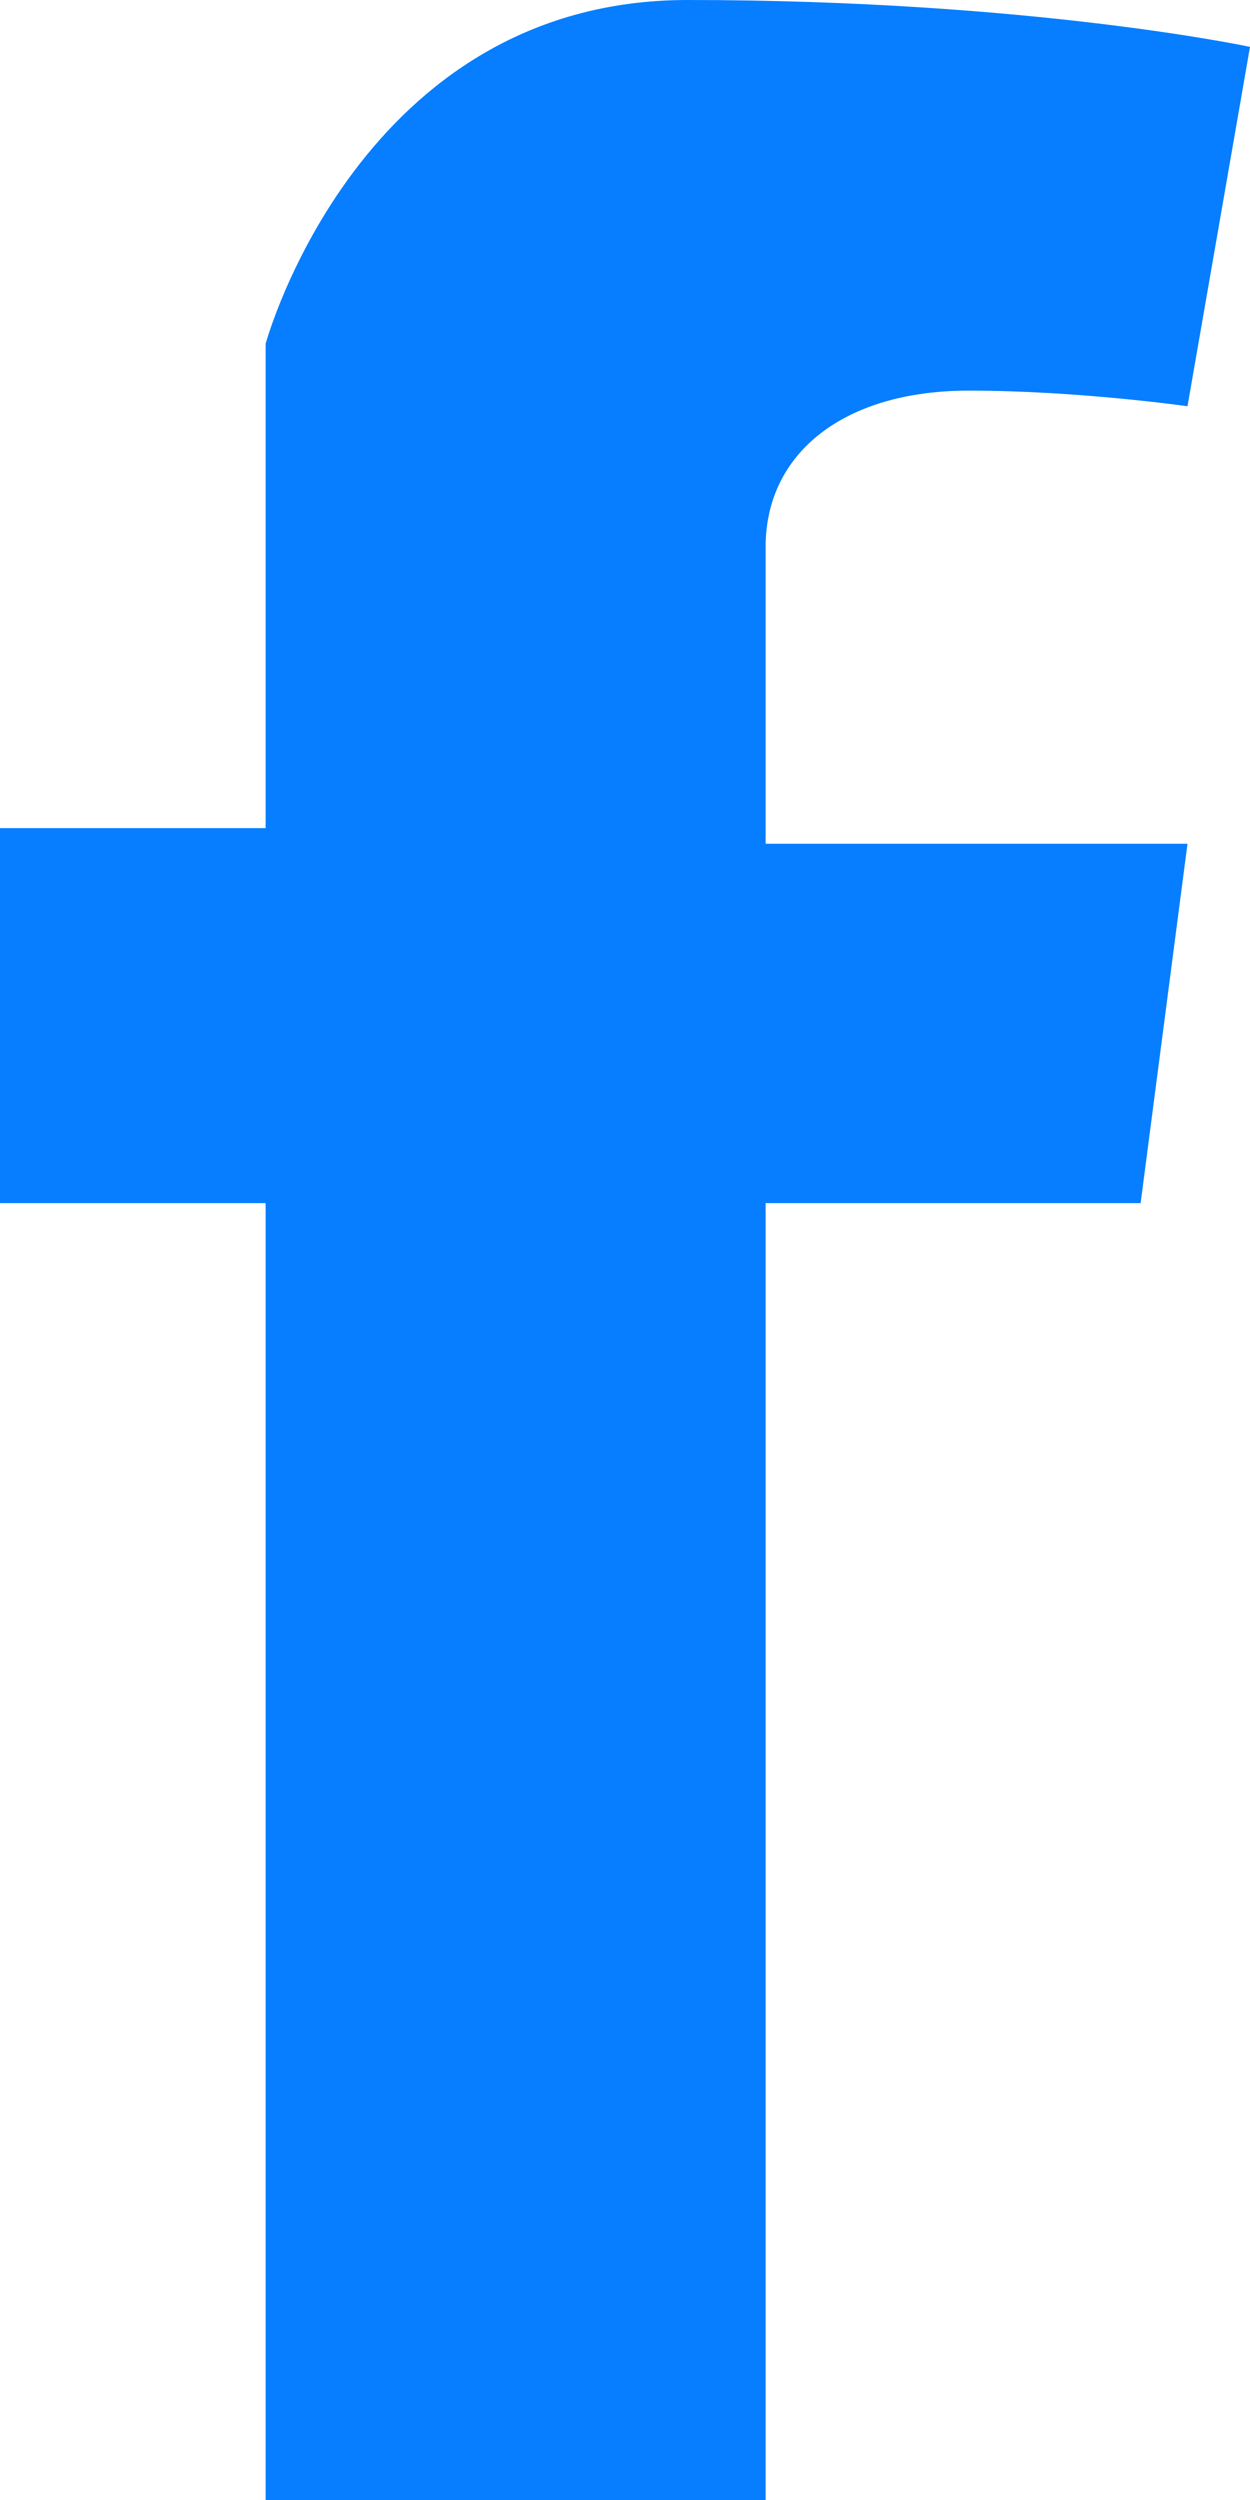
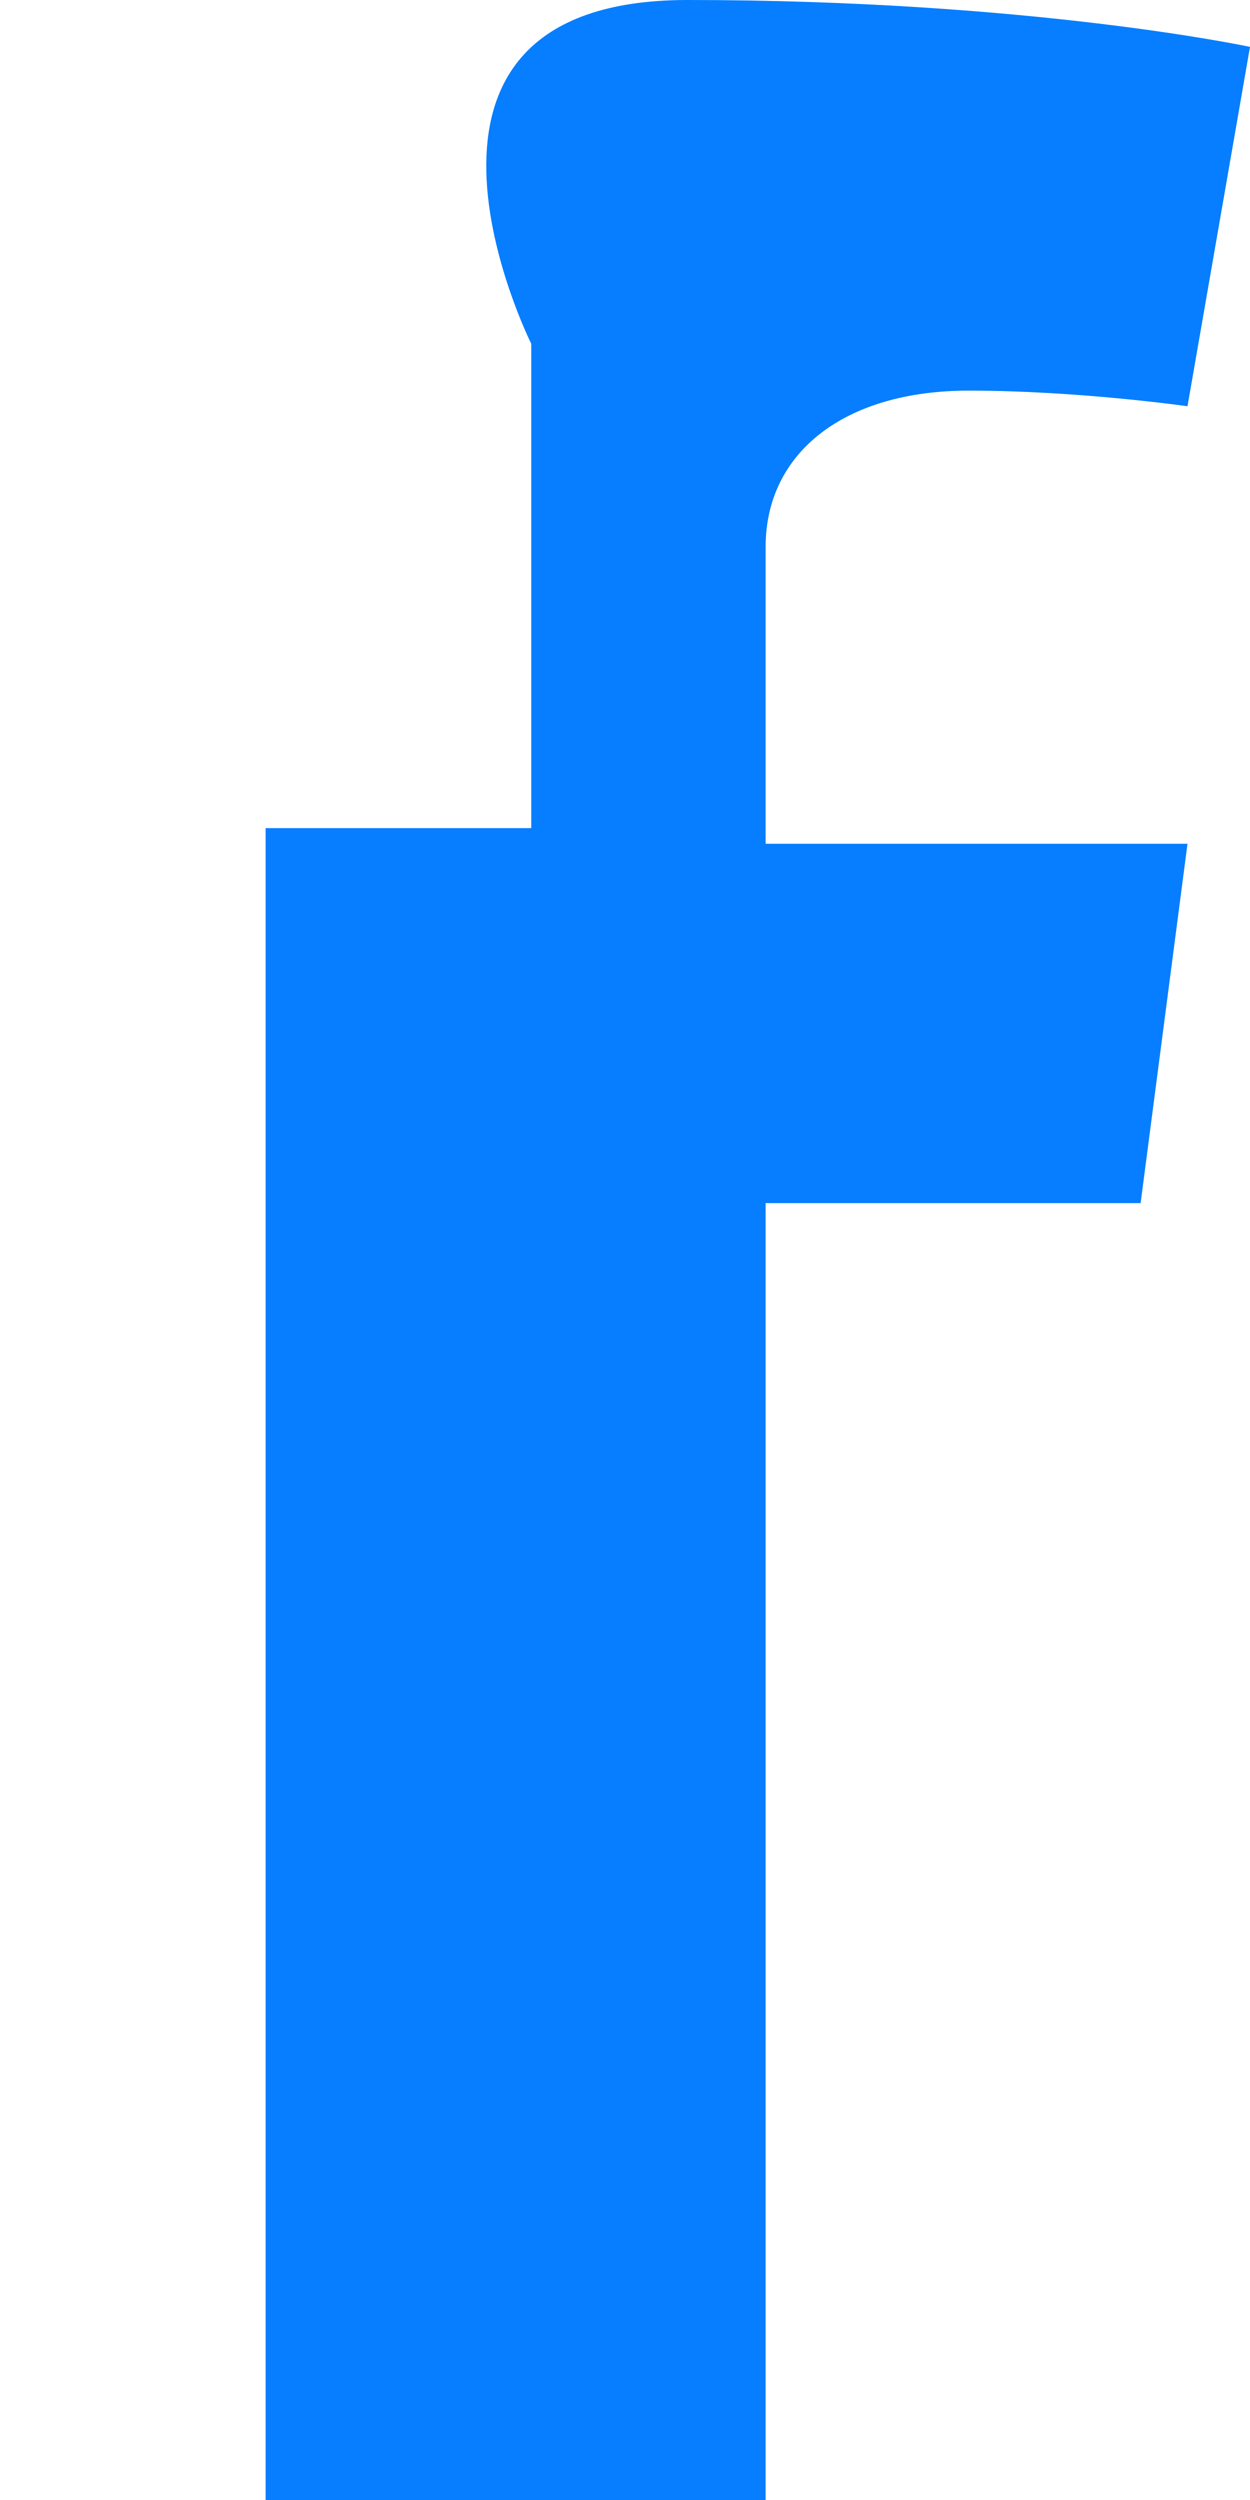
<svg xmlns="http://www.w3.org/2000/svg" width="8" viewBox="0 0 8 16">
-   <path d="M1.7 16V7.7H0V5.3h1.7V2.2S2.3 0 4.4 0C6.6 0 8 .3 8 .3l-.4 2.3s-.7-.1-1.4-.1c-.8 0-1.3.4-1.3 1v1.9h2.7l-.3 2.3H4.9V16H1.7z" fill-rule="evenodd" clip-rule="evenodd" fill="#067eff" />
+   <path d="M1.7 16V7.7V5.3h1.7V2.2S2.3 0 4.4 0C6.6 0 8 .3 8 .3l-.4 2.3s-.7-.1-1.4-.1c-.8 0-1.3.4-1.3 1v1.9h2.7l-.3 2.3H4.9V16H1.7z" fill-rule="evenodd" clip-rule="evenodd" fill="#067eff" />
</svg>